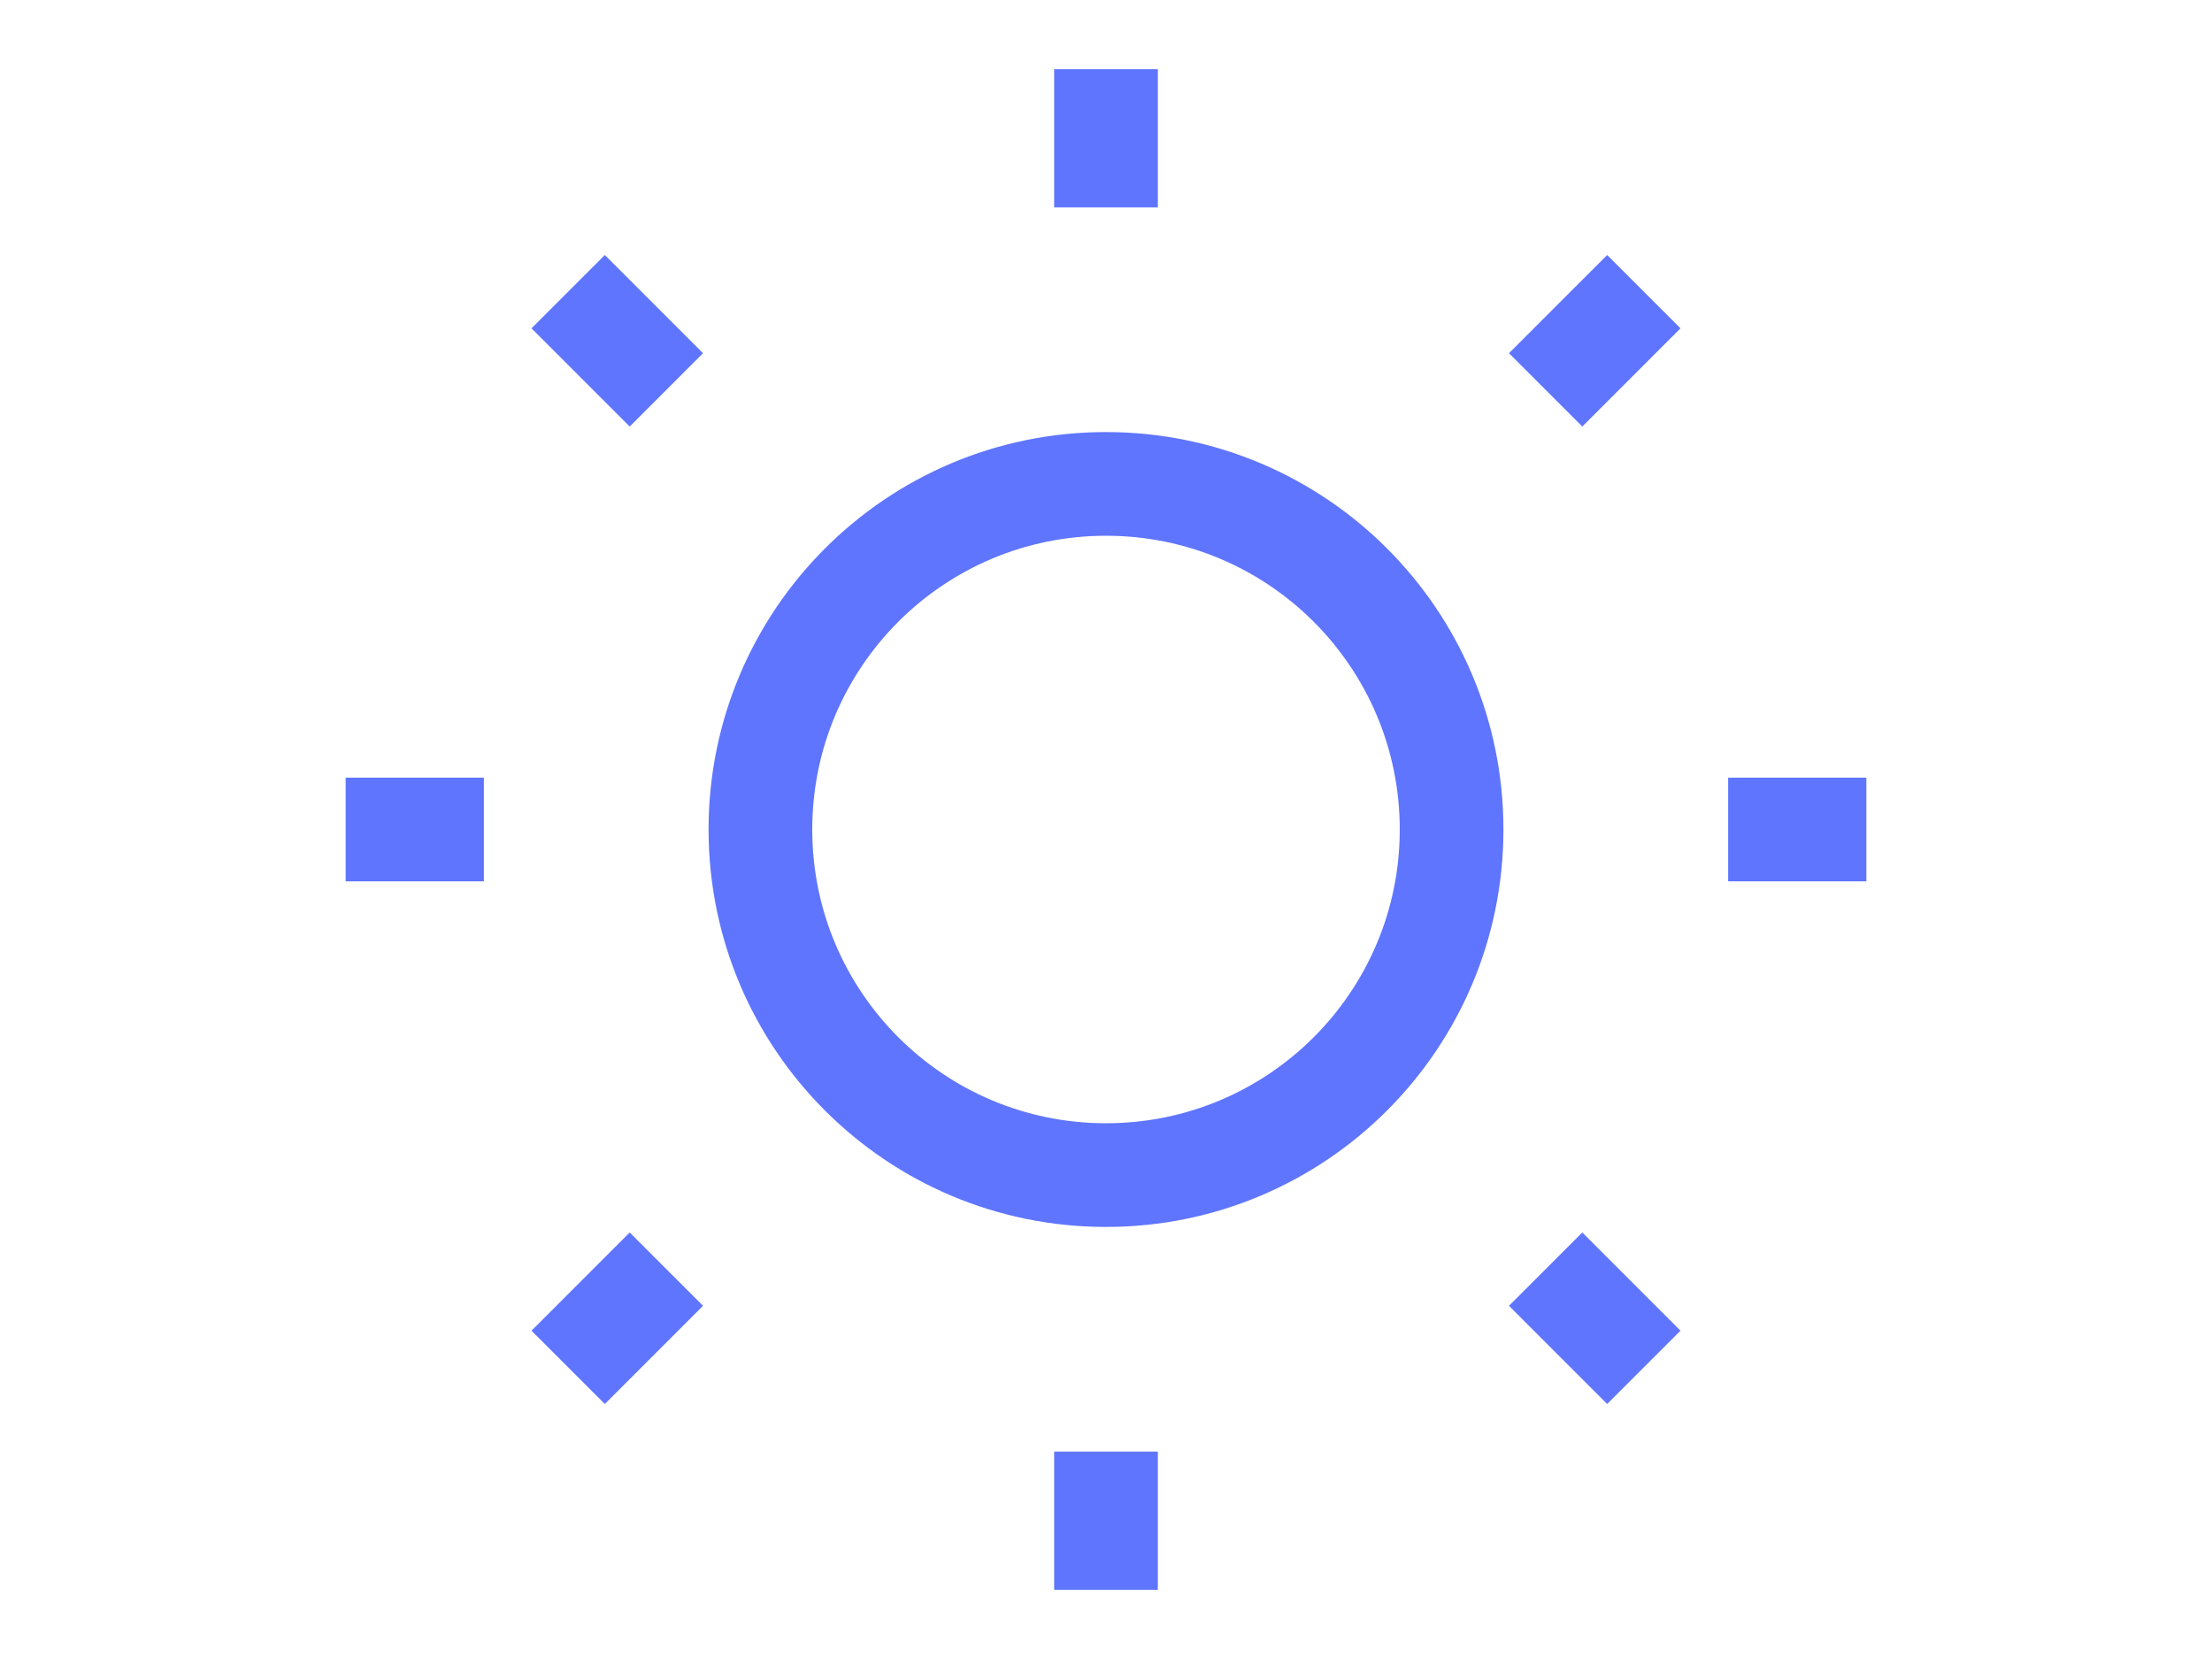
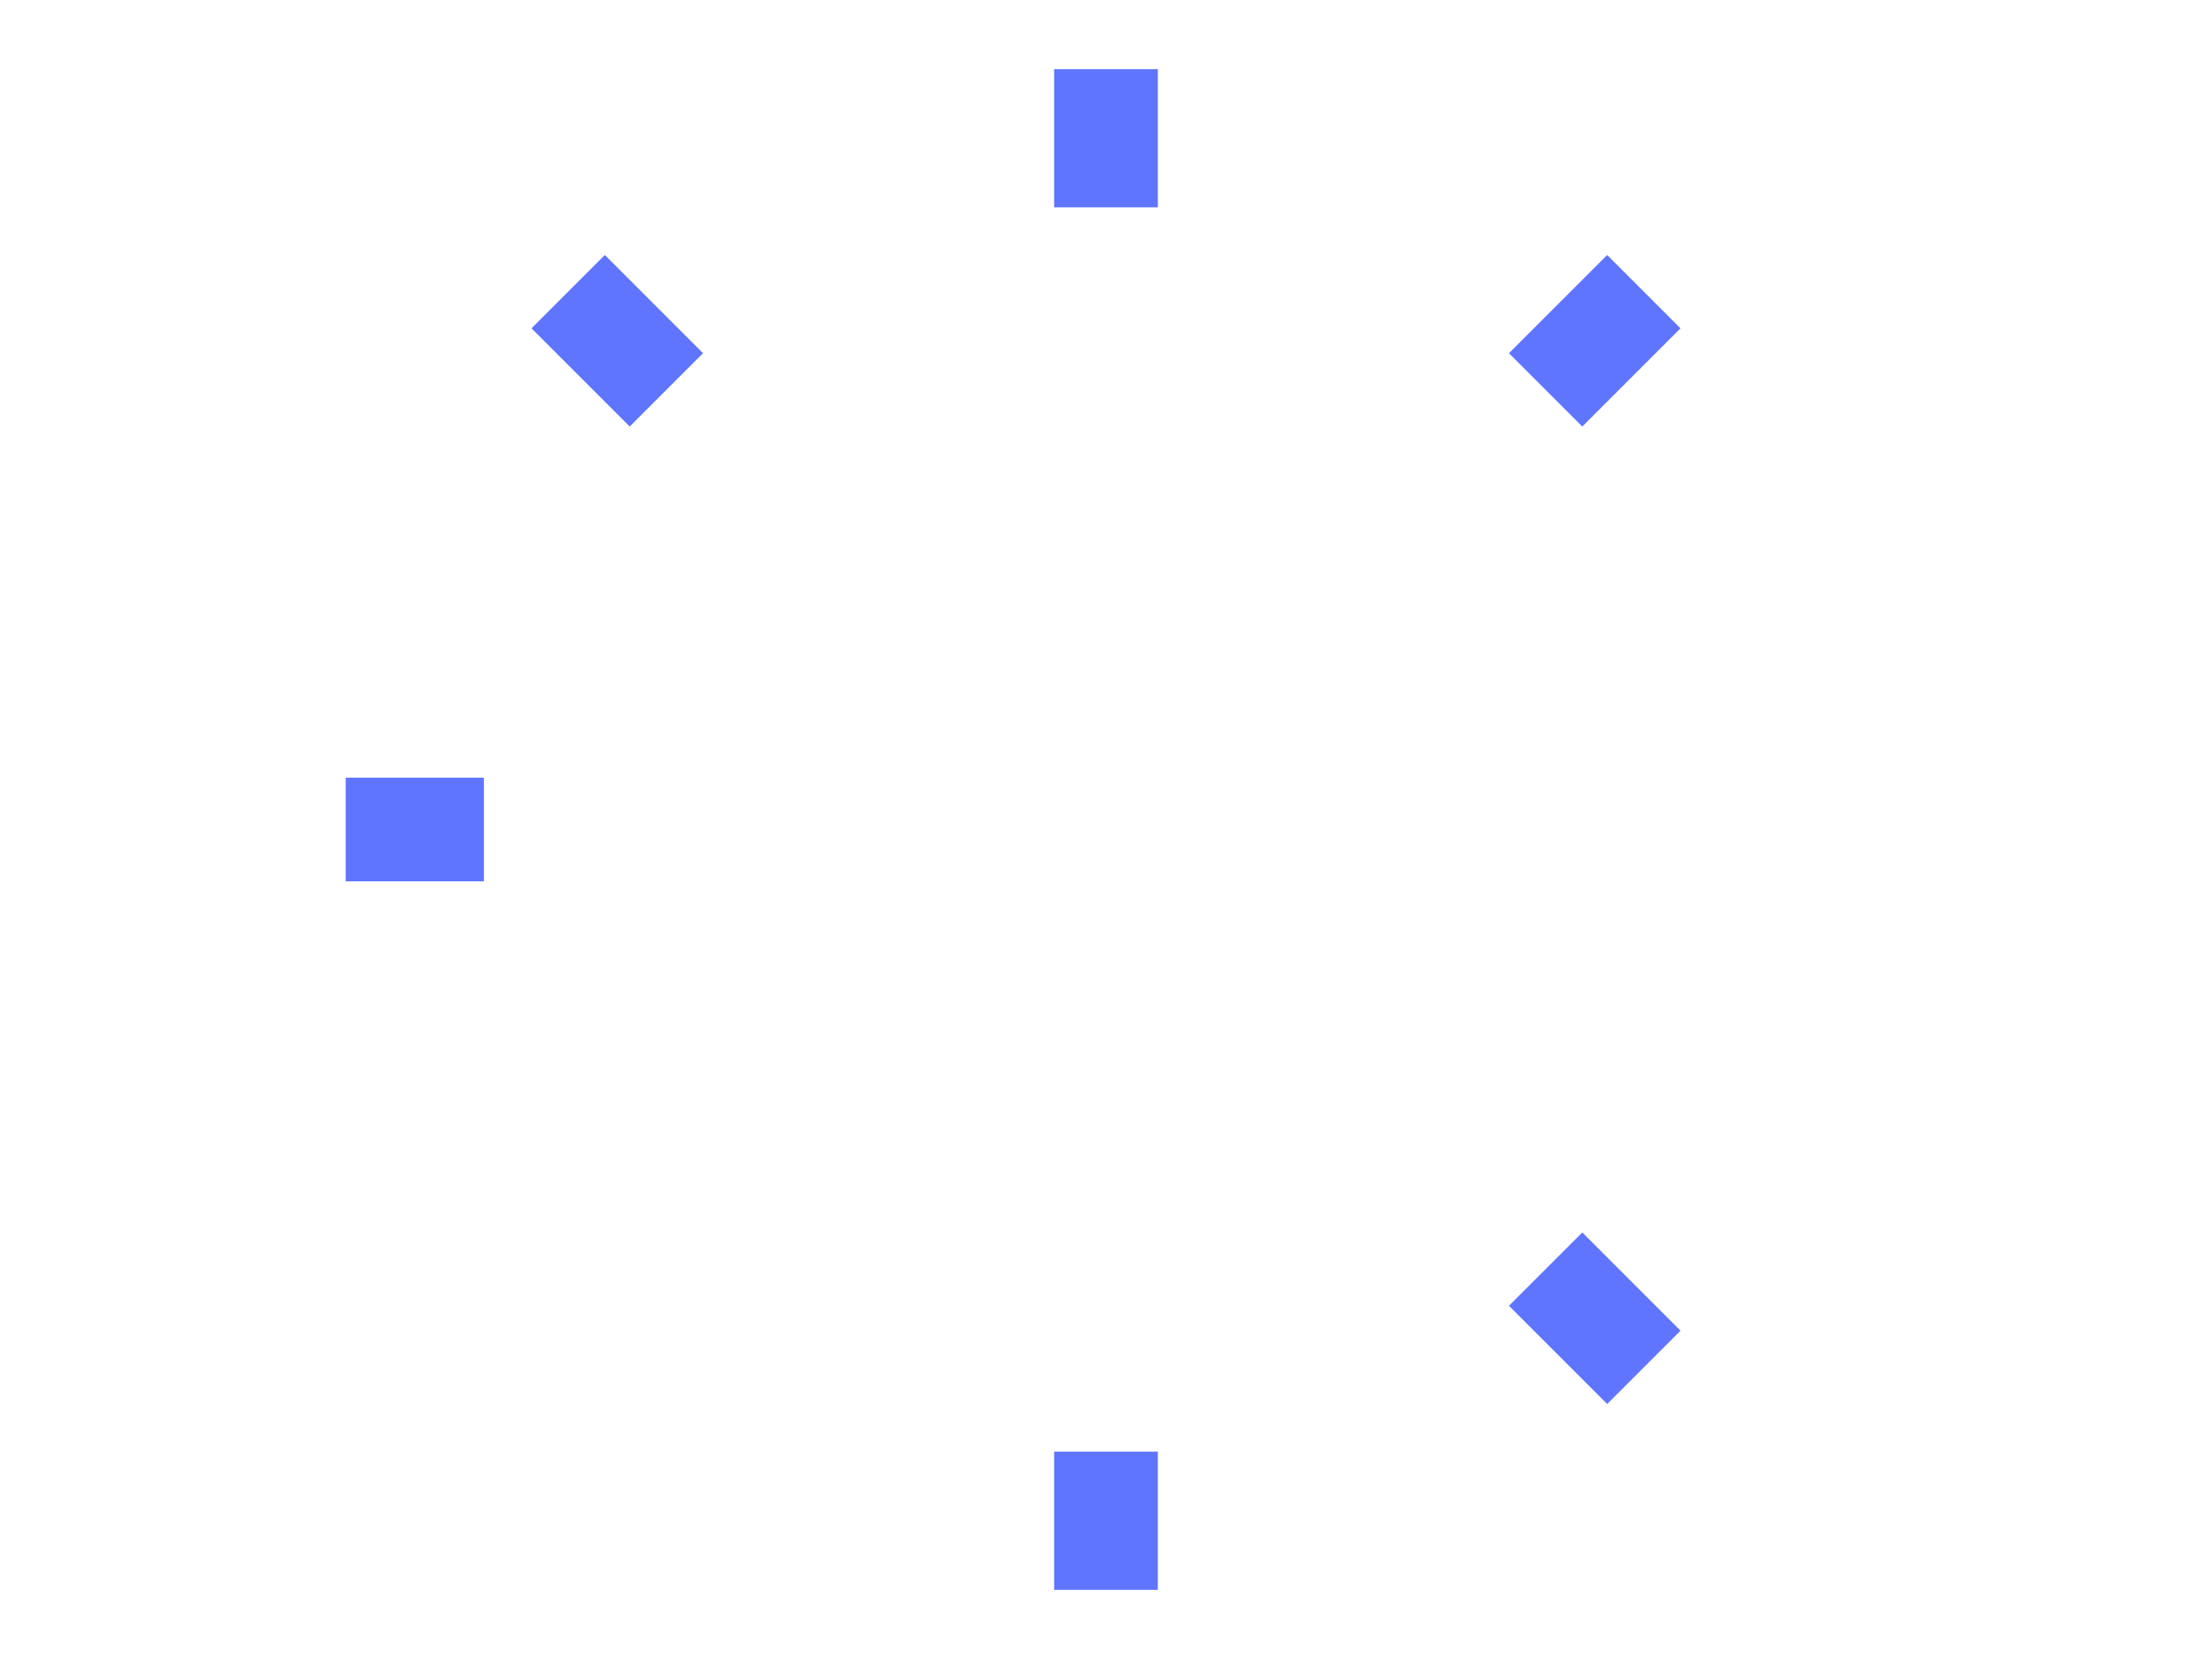
<svg xmlns="http://www.w3.org/2000/svg" width="48" height="36" viewBox="0 0 16 16" fill="none">
-   <path d="M8 11.333C9.841 11.333 11.333 9.841 11.333 8C11.333 6.159 9.841 4.667 8 4.667C6.159 4.667 4.667 6.159 4.667 8C4.667 9.841 6.159 11.333 8 11.333Z" stroke="#5F75FE" strokeLinecap="round" strokeLinejoin="round" />
  <path d="M8 0.667V2" stroke="#5F75FE" strokeLinecap="round" strokeLinejoin="round" />
  <path d="M8 14V15.333" stroke="#5F75FE" strokeLinecap="round" strokeLinejoin="round" />
  <path d="M2.813 2.813L3.76 3.76" stroke="#5F75FE" strokeLinecap="round" strokeLinejoin="round" />
  <path d="M12.24 12.24L13.187 13.187" stroke="#5F75FE" strokeLinecap="round" strokeLinejoin="round" />
  <path d="M0.667 8H2" stroke="#5F75FE" strokeLinecap="round" strokeLinejoin="round" />
-   <path d="M14 8H15.333" stroke="#5F75FE" strokeLinecap="round" strokeLinejoin="round" />
-   <path d="M2.813 13.187L3.76 12.24" stroke="#5F75FE" strokeLinecap="round" strokeLinejoin="round" />
  <path d="M12.24 3.76L13.187 2.813" stroke="#5F75FE" strokeLinecap="round" strokeLinejoin="round" />
</svg>